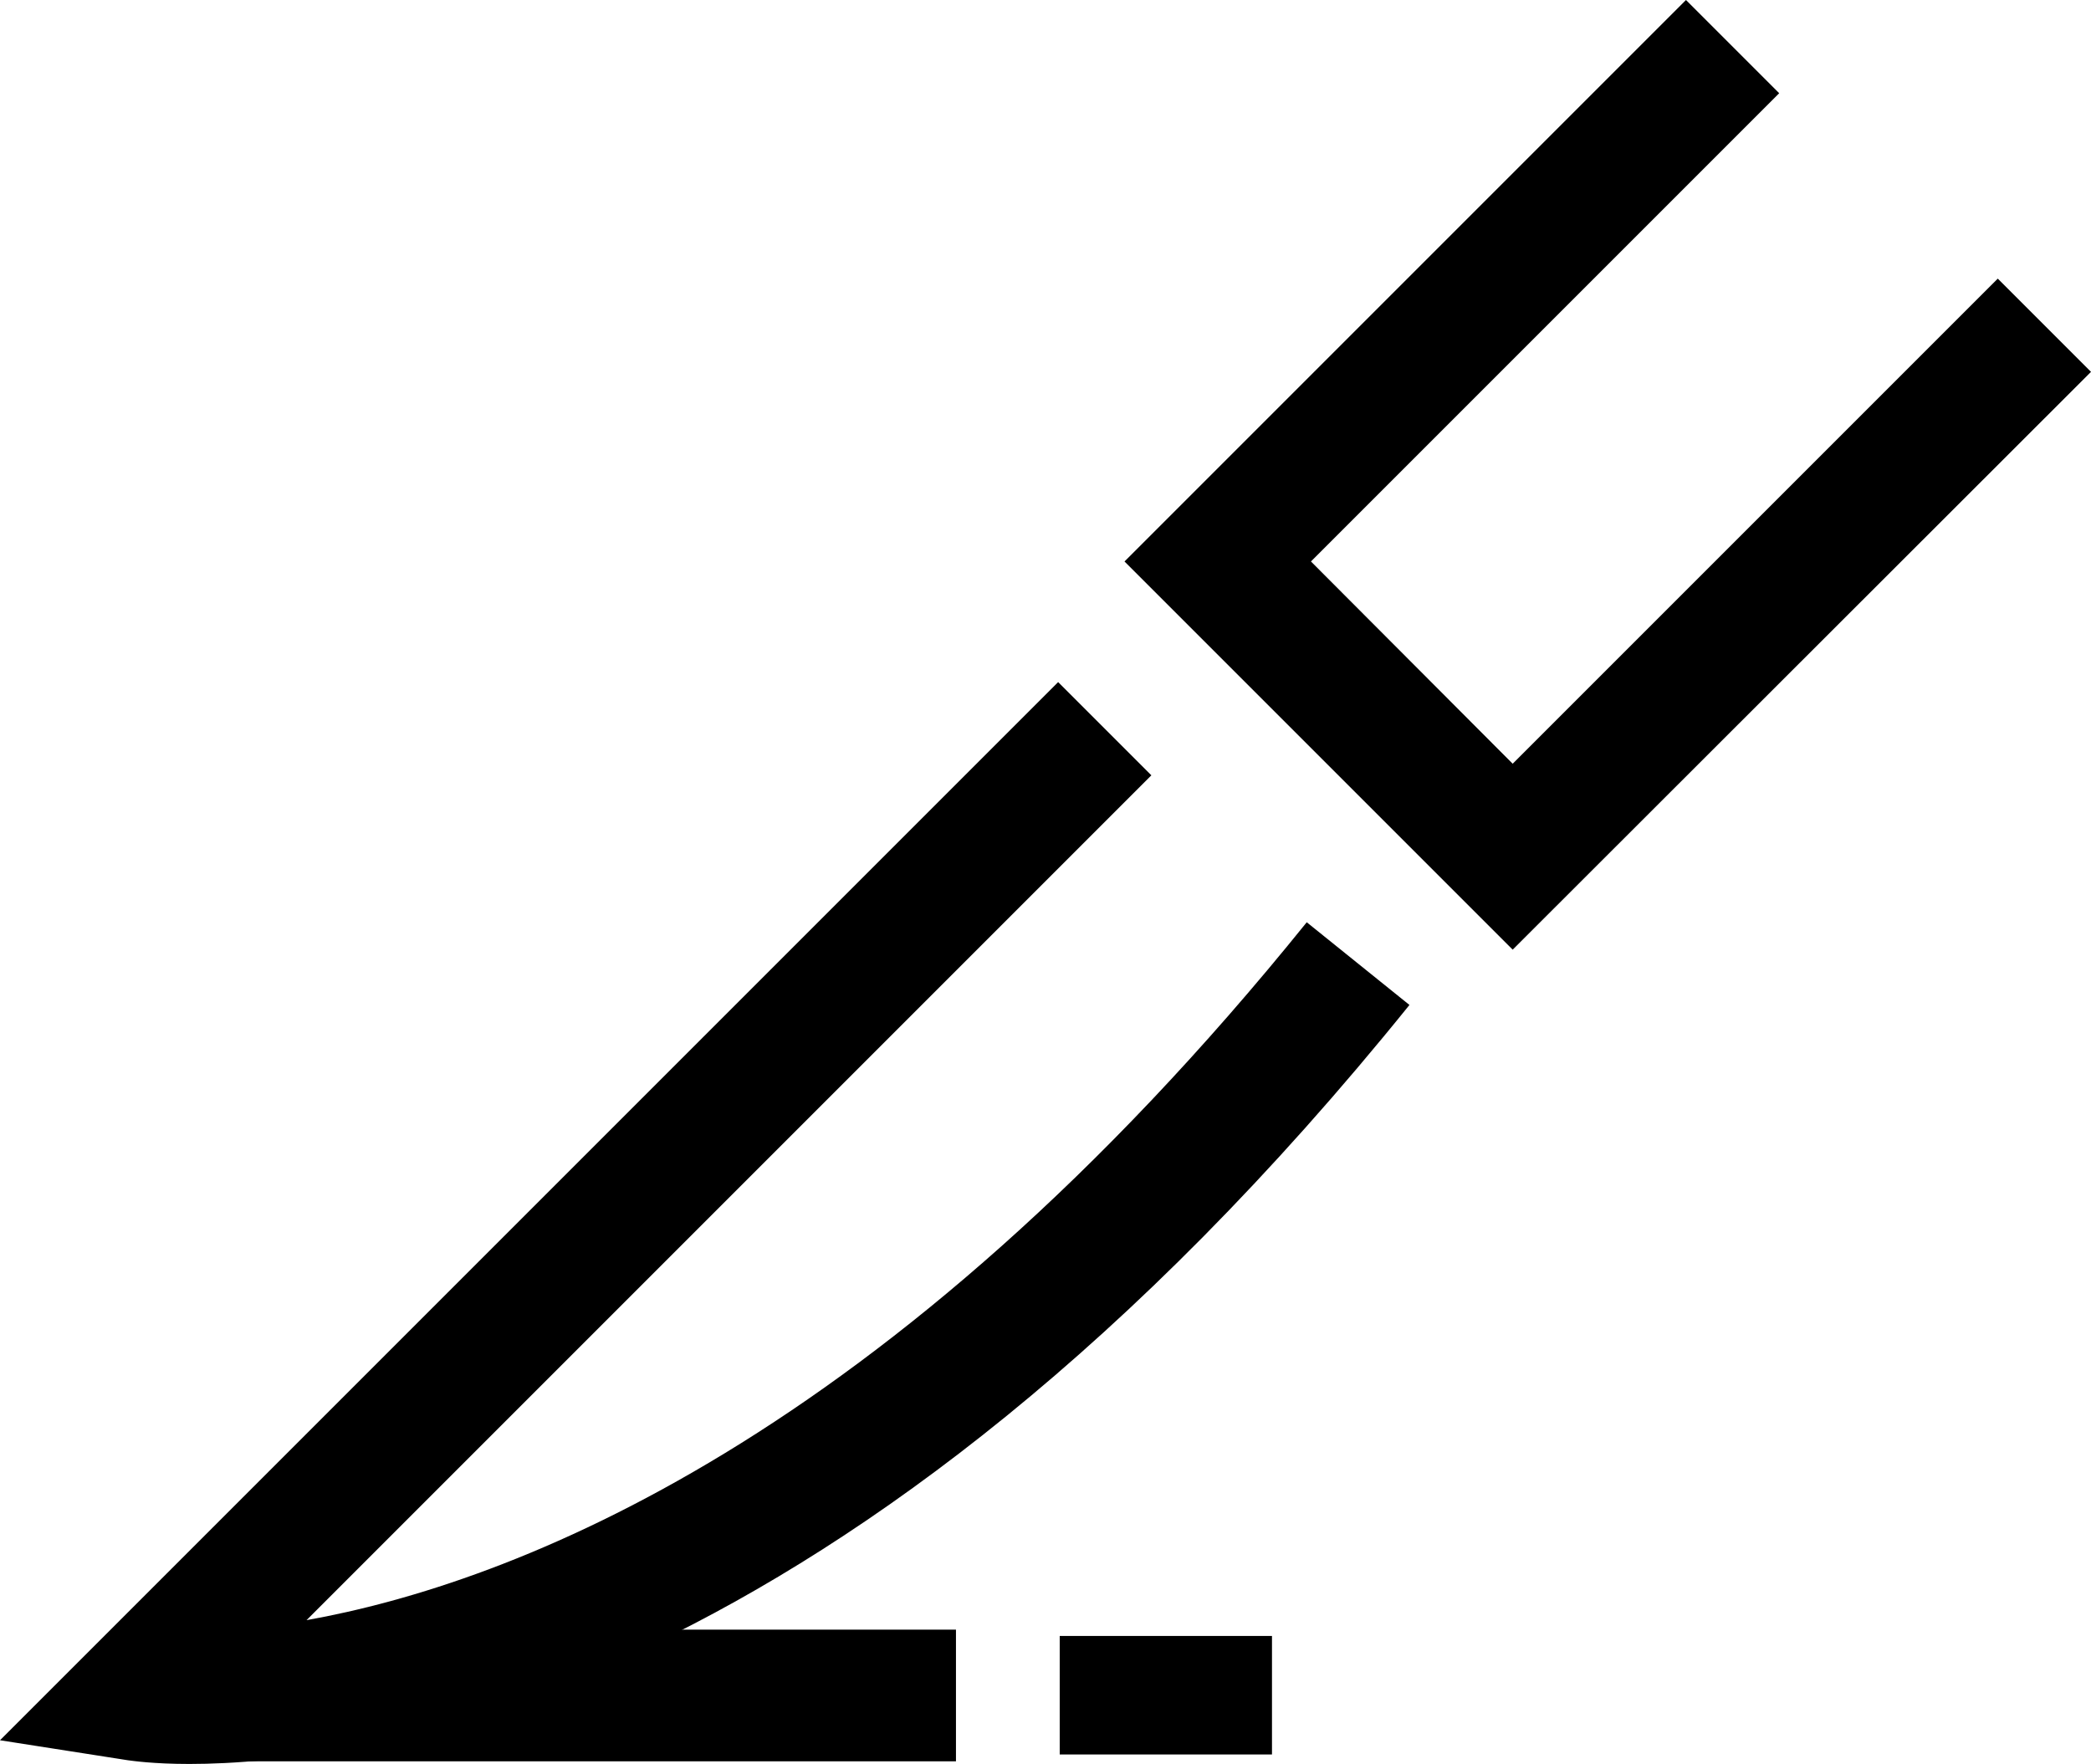
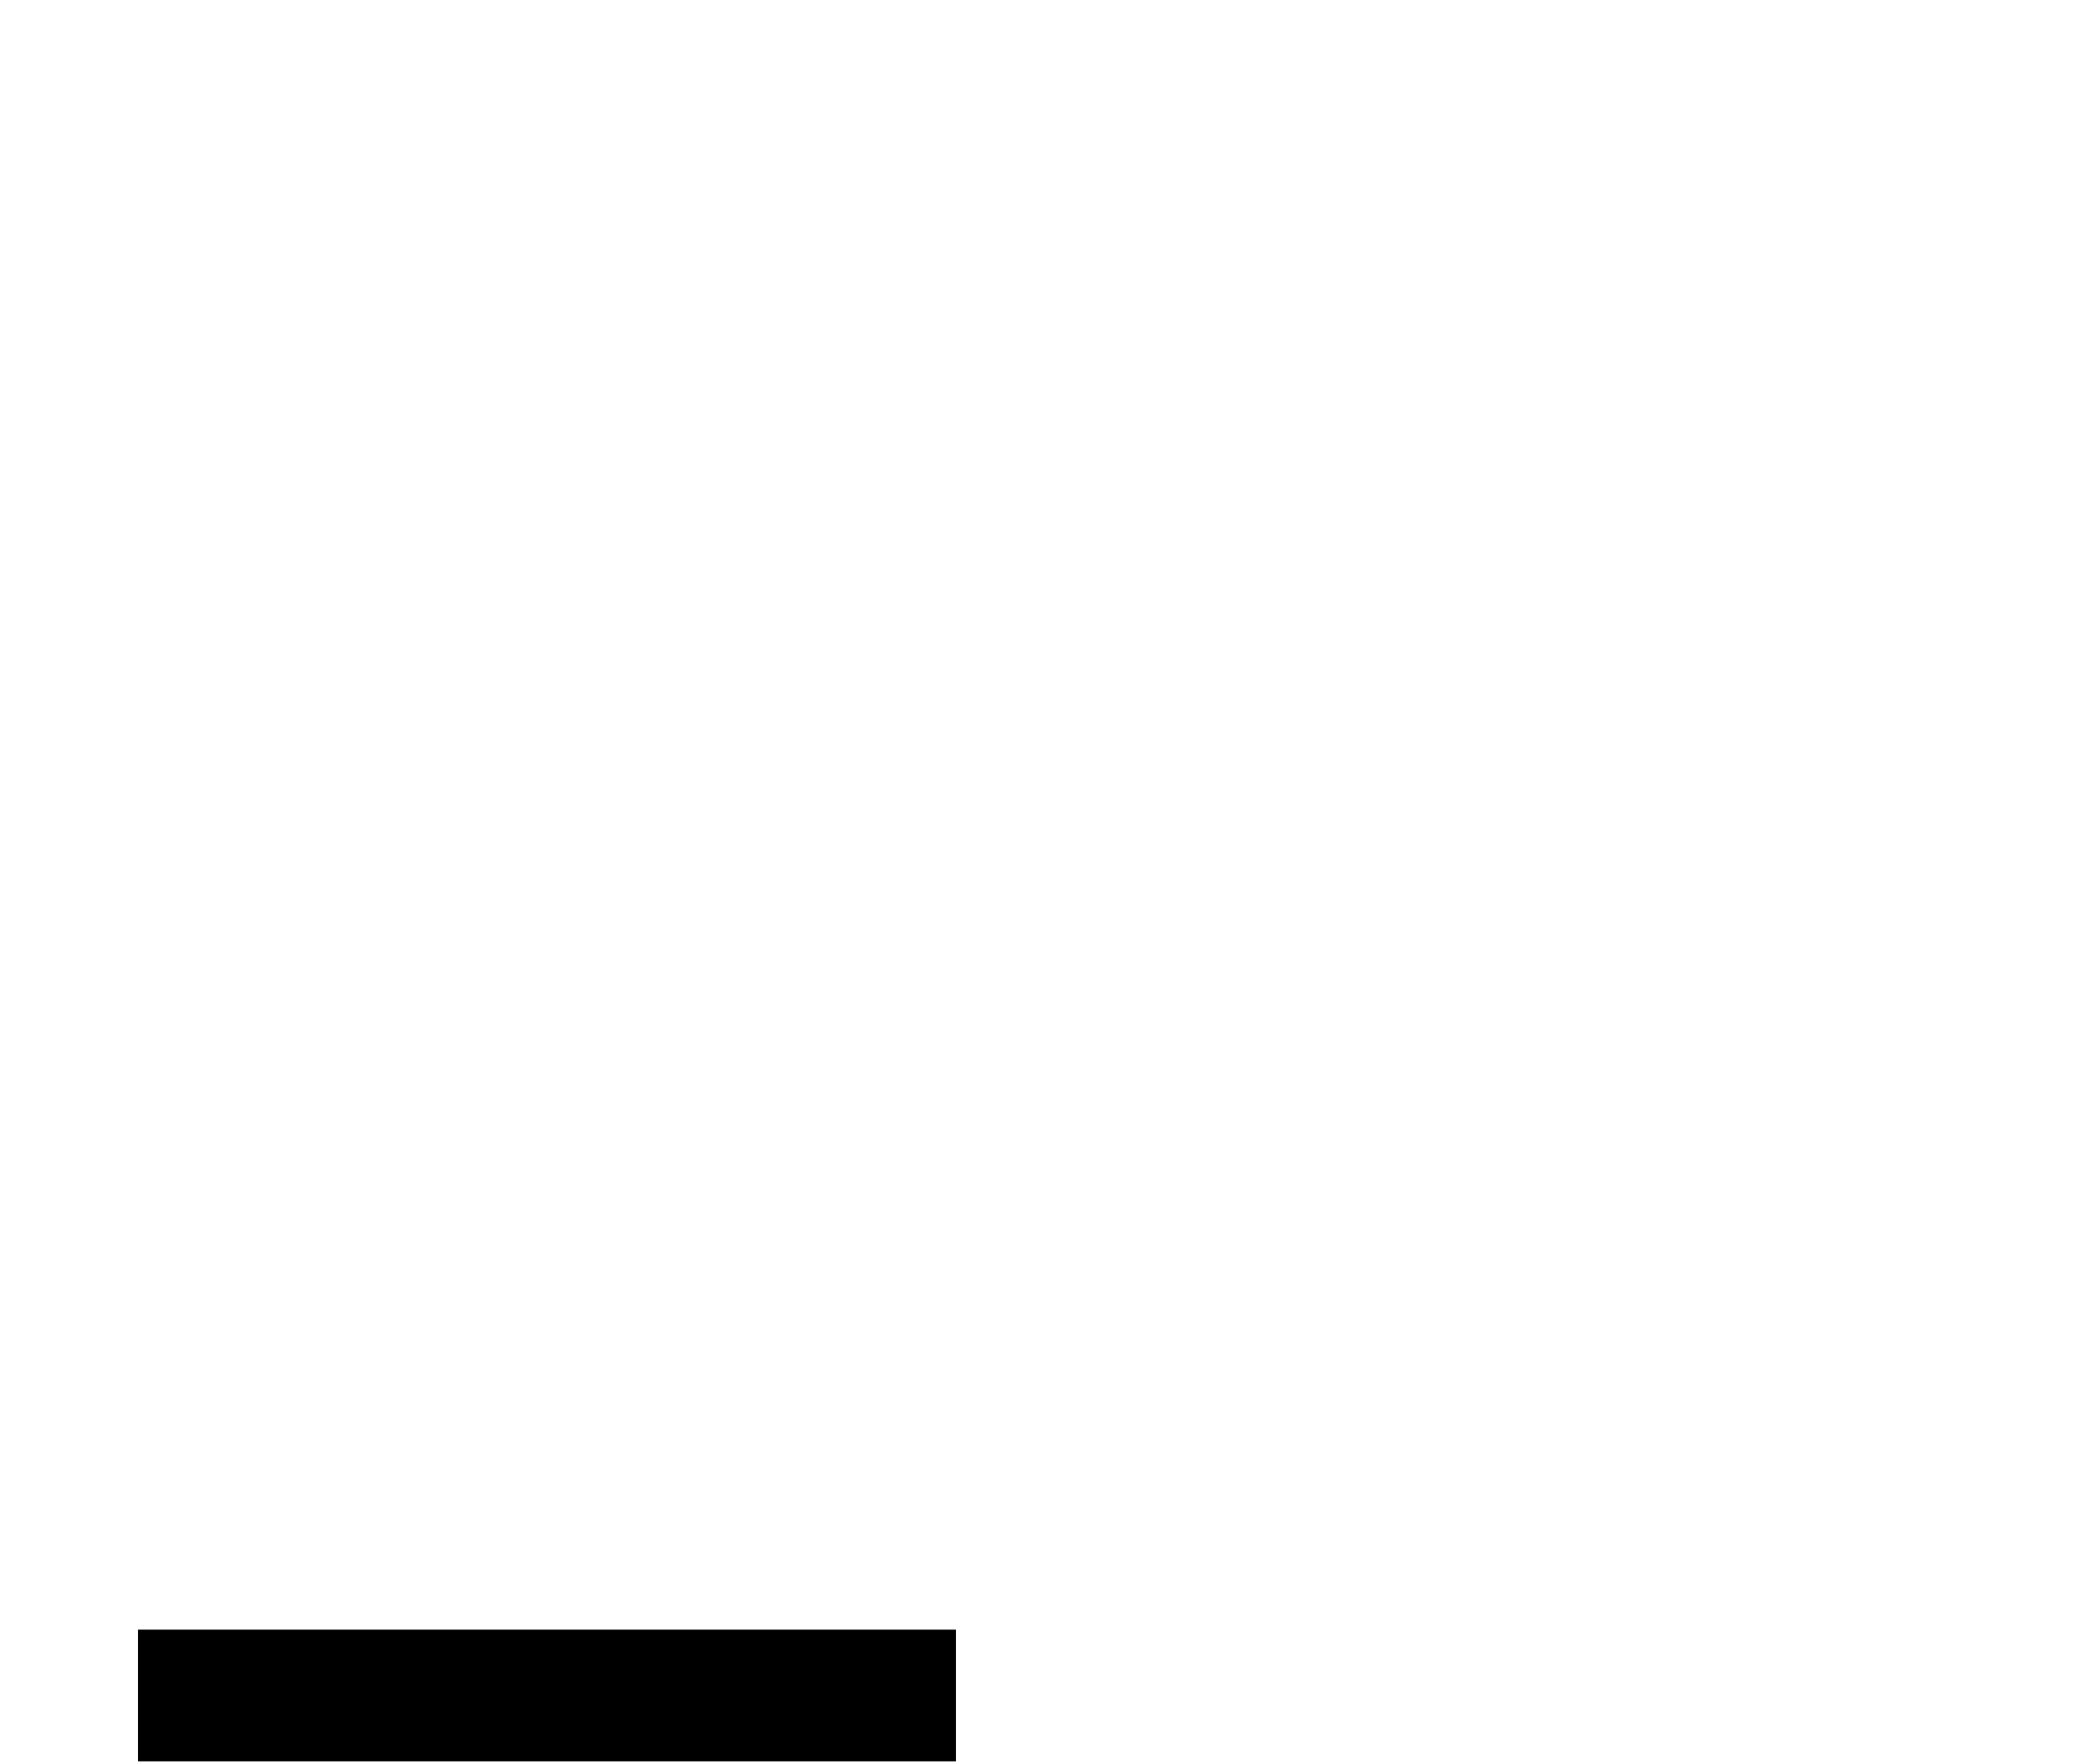
<svg xmlns="http://www.w3.org/2000/svg" id="_레이어_2" data-name="레이어 2" viewBox="0 0 39.7 33.49">
  <defs>
    <style>
      .cls-1 {
        fill: #000;
        stroke-width: 0px;
      }
    </style>
  </defs>
-   <polygon class="cls-1" points="28.72 18.03 21.35 10.66 32.01 0 33.78 1.77 24.89 10.66 28.72 14.5 37.93 5.29 39.7 7.06 28.72 18.03" />
-   <path class="cls-1" d="M3.59,33.49c-.68,0-1.08-.06-1.16-.07l-2.43-.38L20.09,12.95l1.77,1.77L5.82,30.76c3.86-.69,11.01-3.36,18.99-13.25l1.95,1.57c-10.61,13.15-19.96,14.41-23.16,14.41Z" />
  <rect class="cls-1" x="2.62" y="30.94" width="15.53" height="2.5" />
-   <rect class="cls-1" x="20.12" y="31.06" width="4.03" height="2.25" />
</svg>